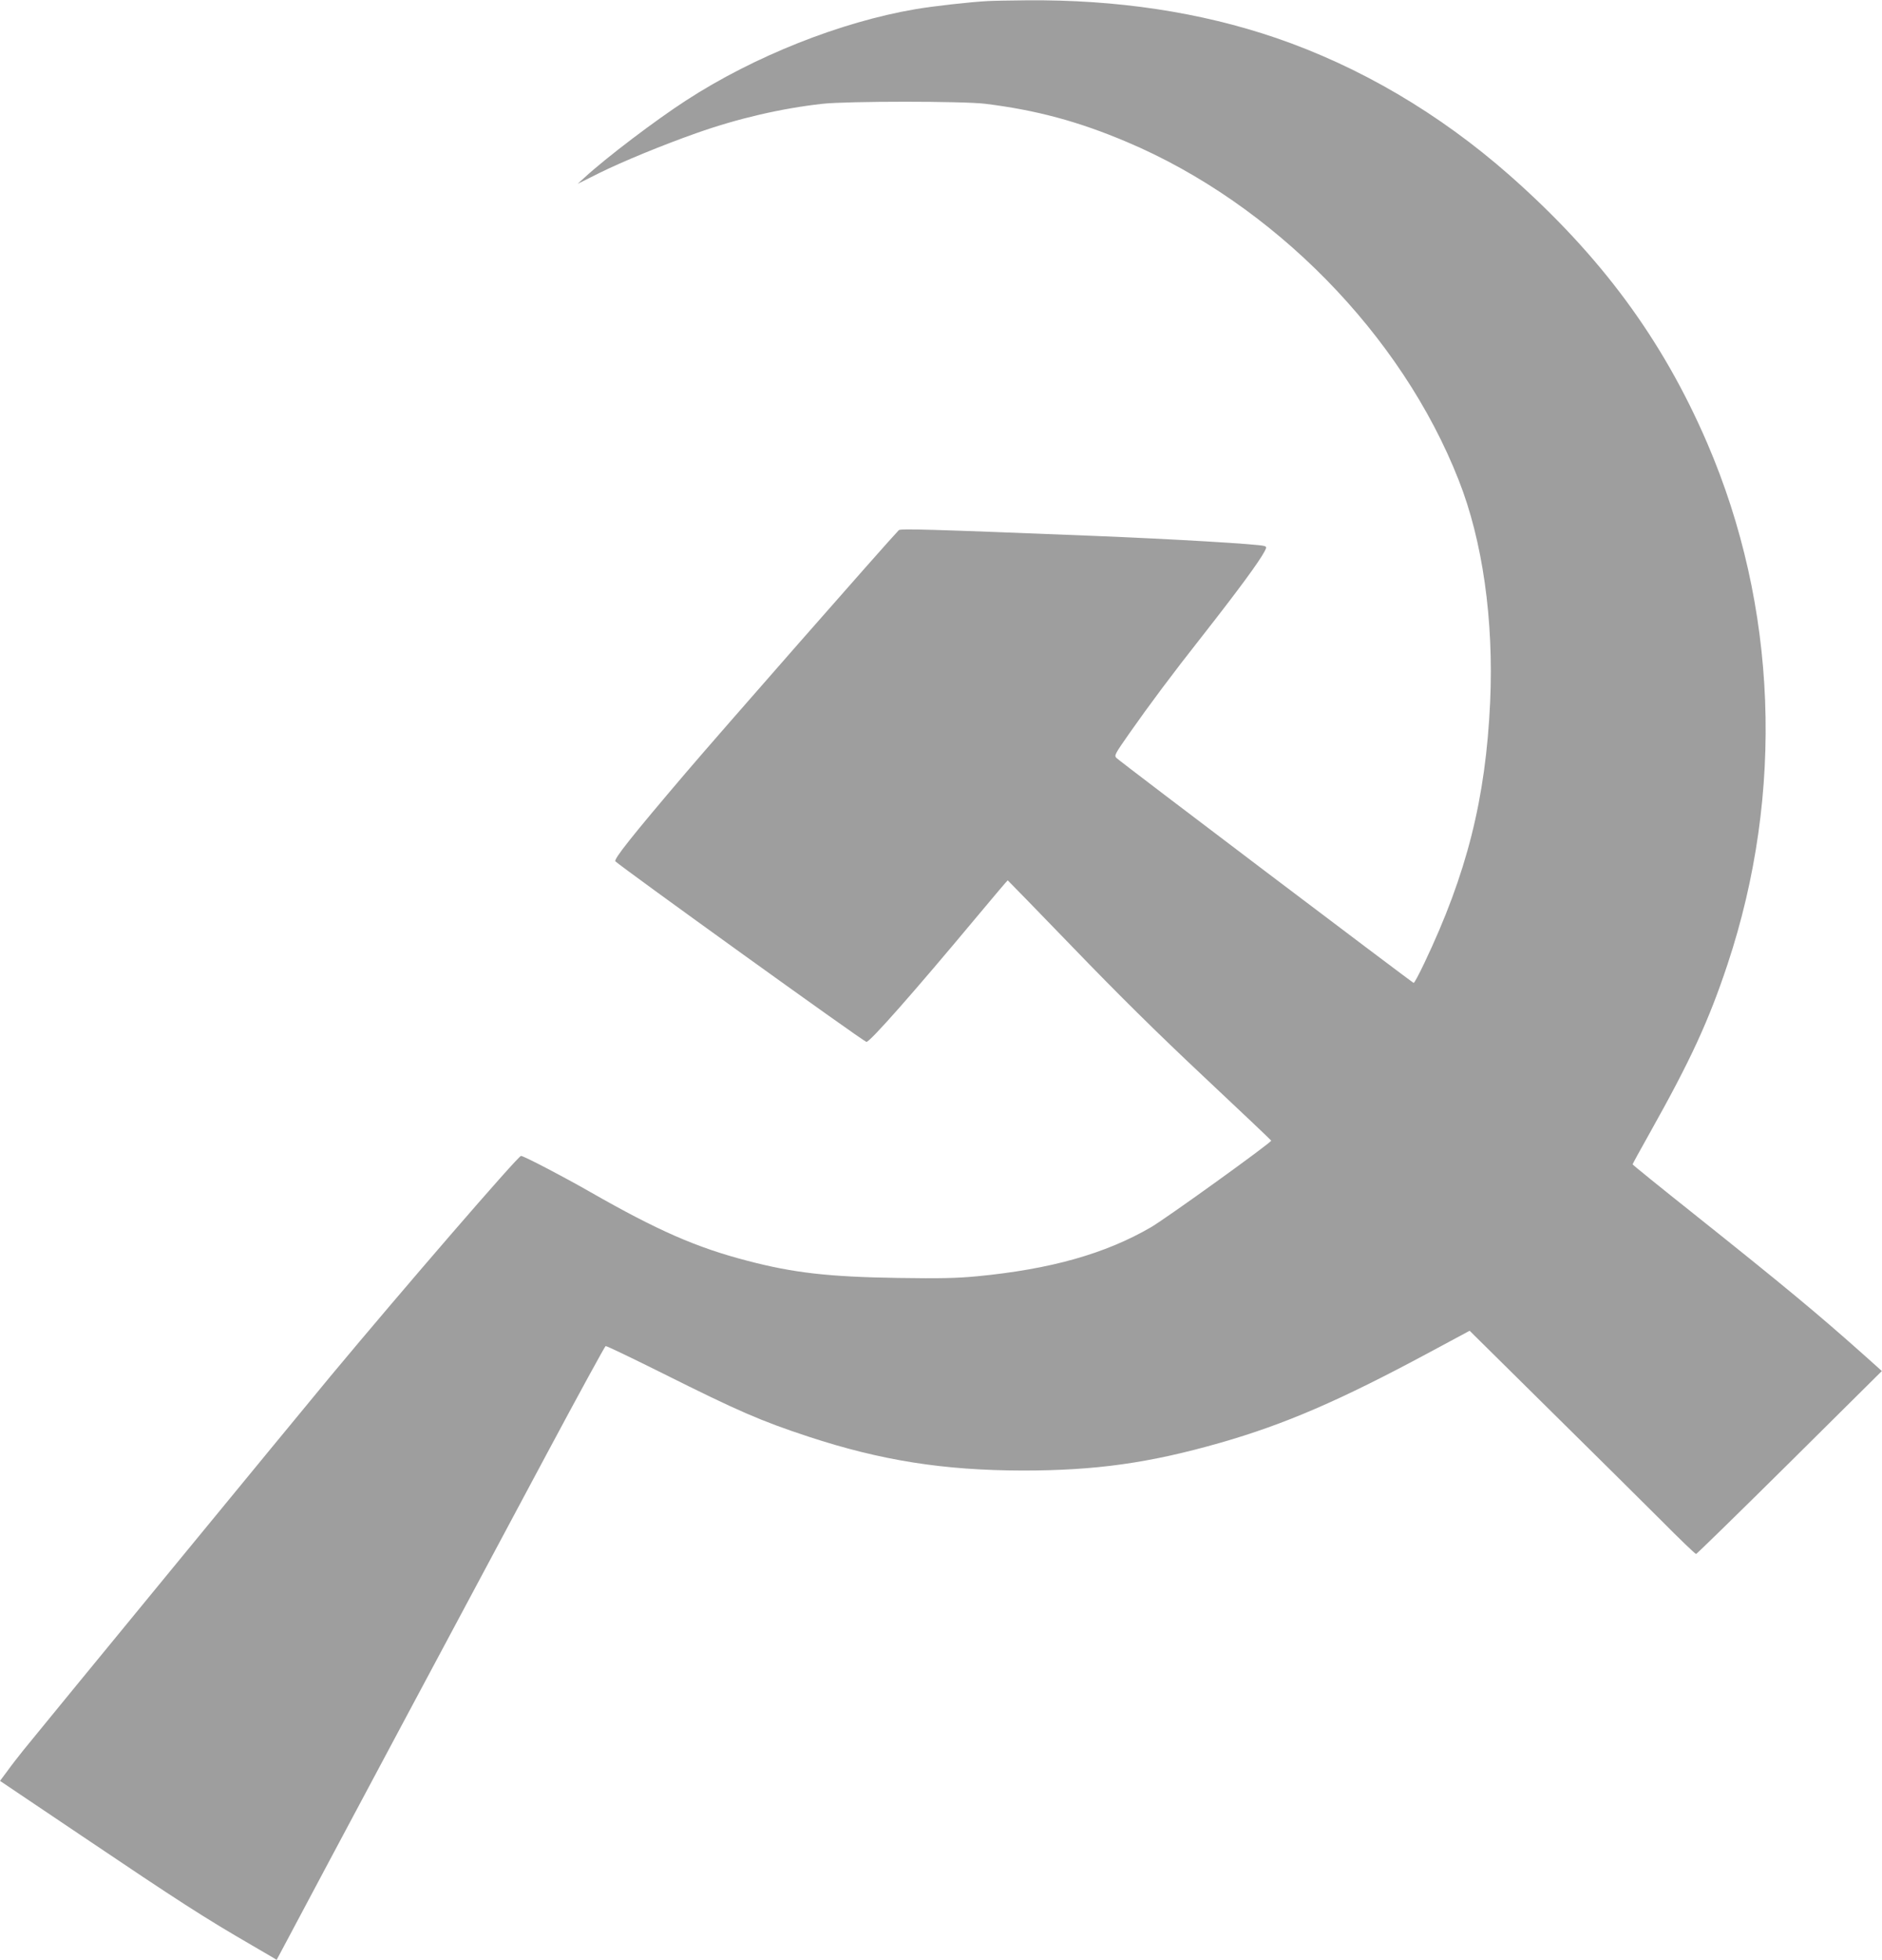
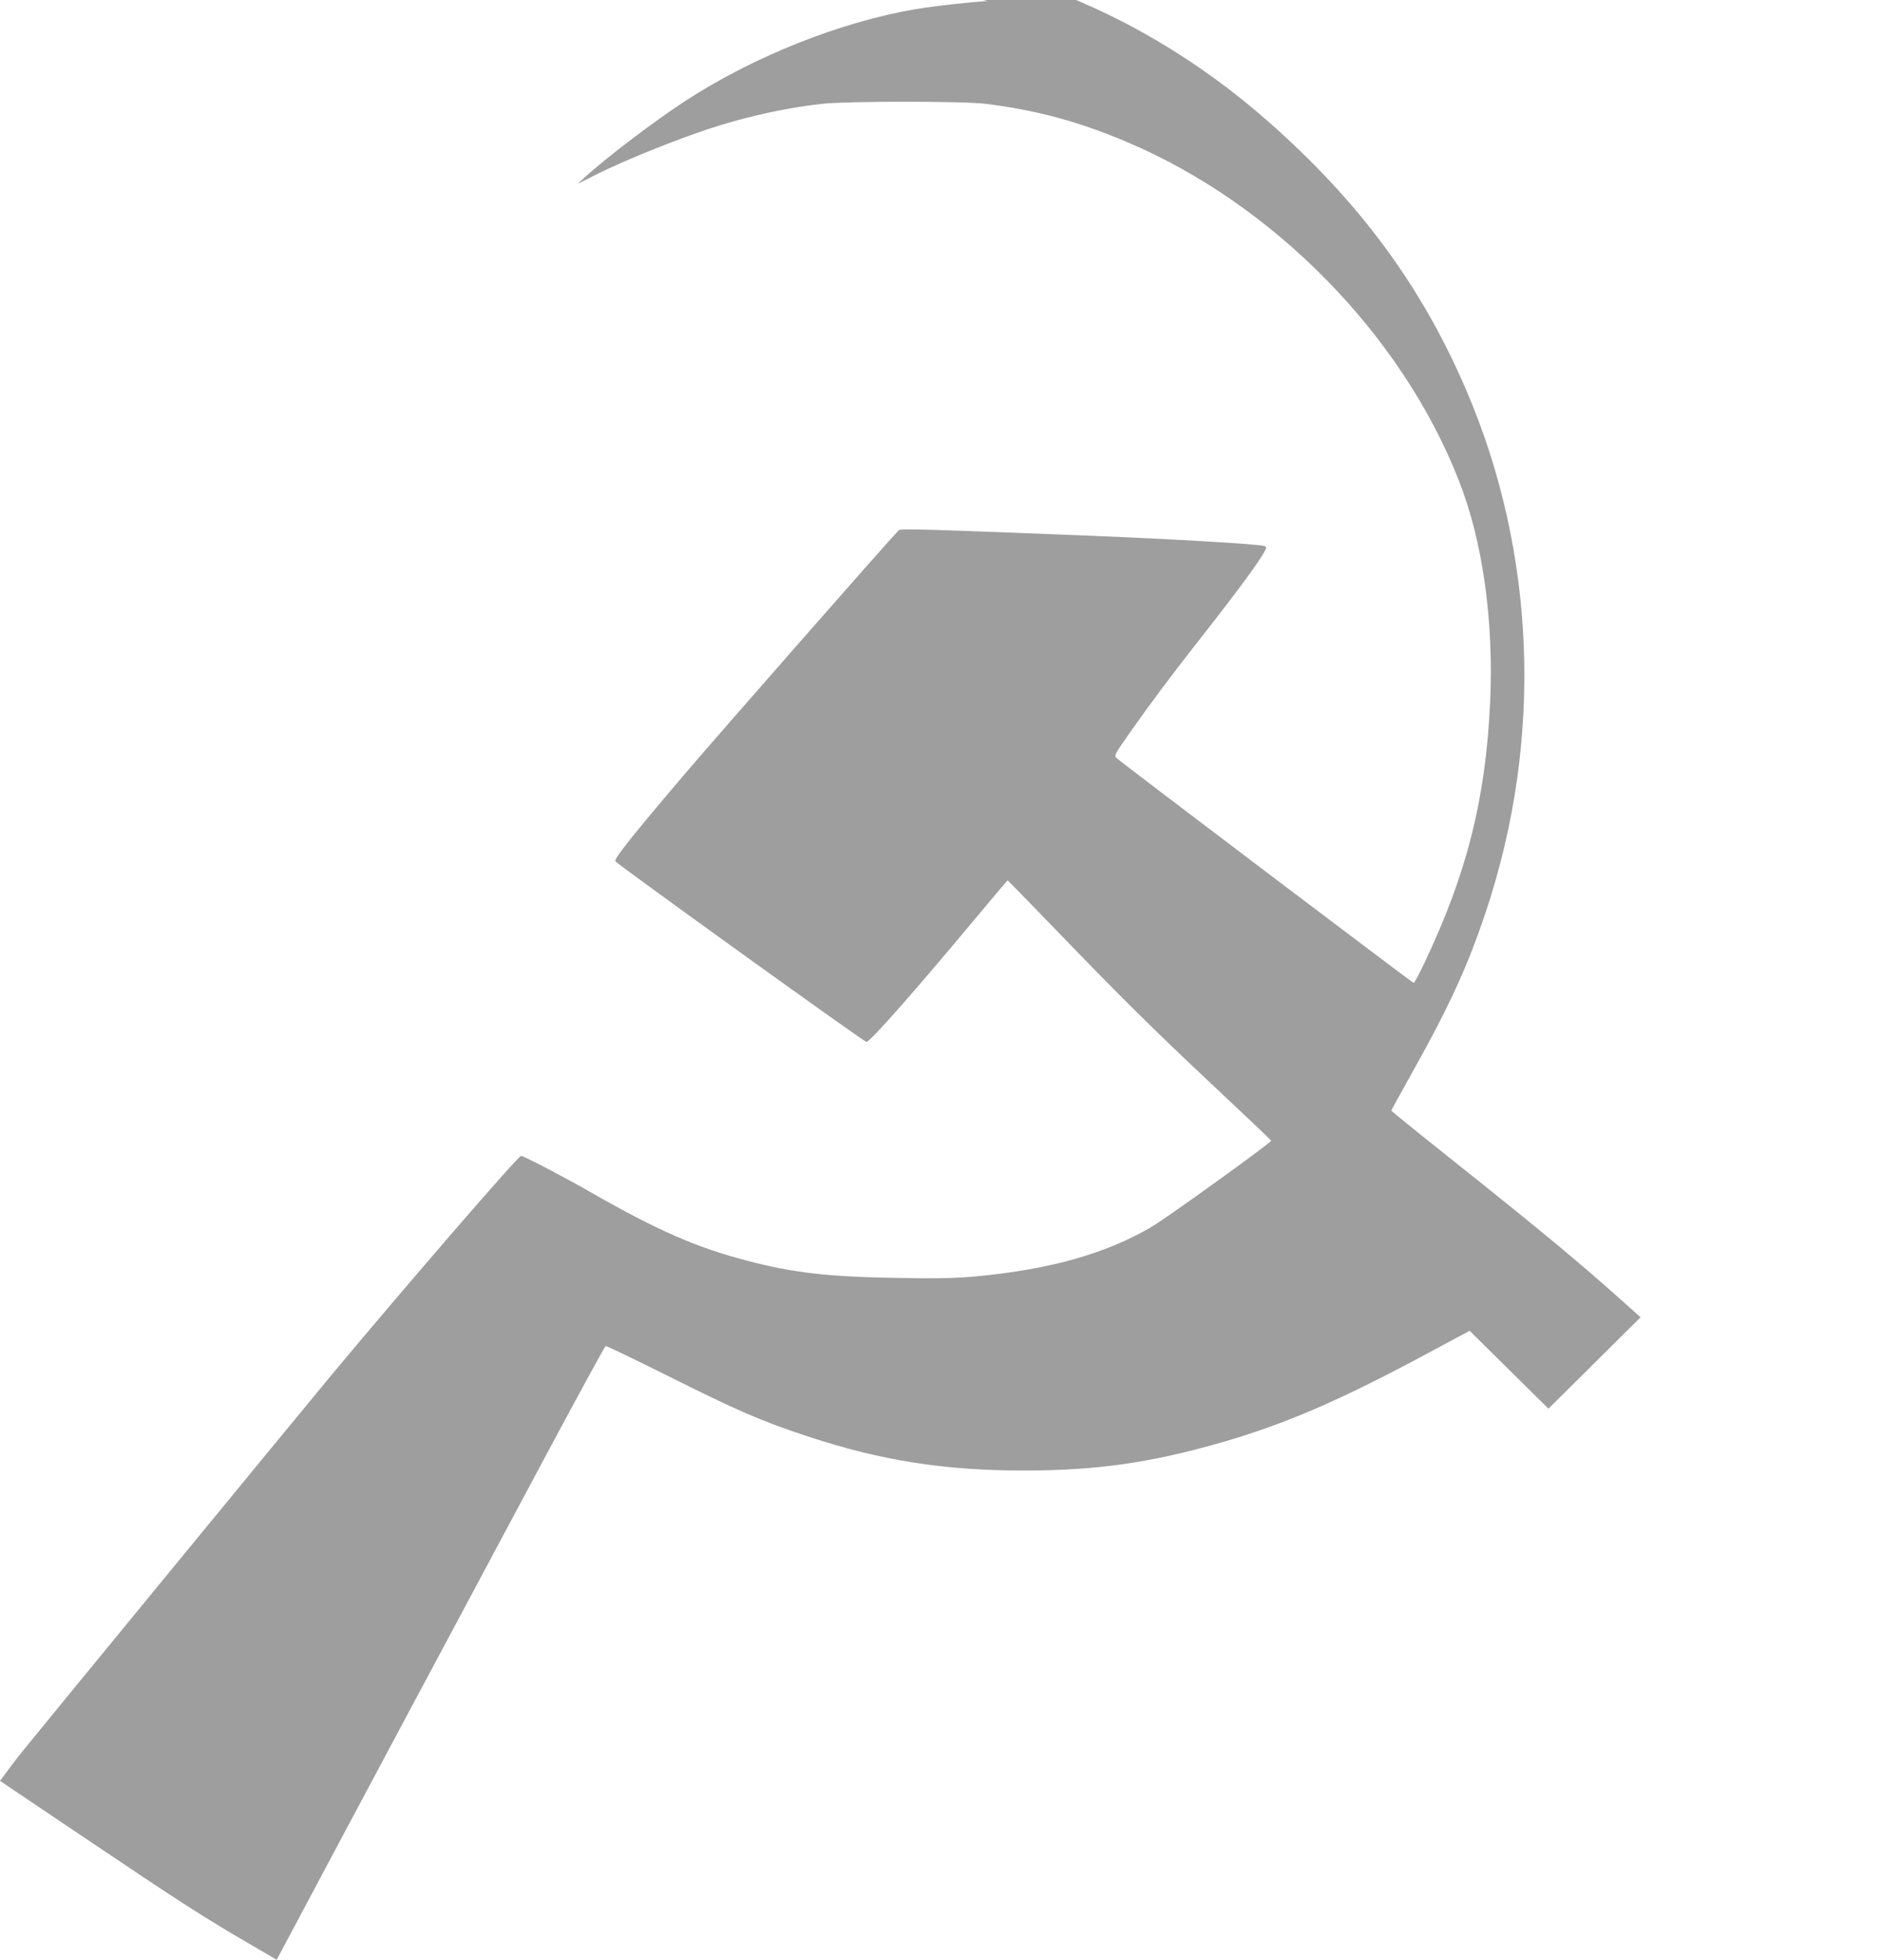
<svg xmlns="http://www.w3.org/2000/svg" version="1.0" width="1230pt" height="1280pt" viewBox="0 0 1230 1280" preserveAspectRatio="xMidYMid meet">
  <g transform="translate(0,1280) scale(0.1,-0.1)" fill="#9e9e9e" stroke="none">
-     <path d="M6455 12793 c-114 -6 -355 -33 -472 -53 -488 -83 -1054 -307 -1499 -596 -199 -129 -519 -371 -664 -504 l-45 -41 142 71 c154 76 417 184 636 261 268 95 553 161 822 191 163 18 919 18 1065 0 332 -41 608 -115 924 -249 957 -404 1796 -1258 2169 -2208 157 -397 230 -914 206 -1450 -29 -631 -152 -1122 -430 -1705 -34 -72 -65 -130 -70 -130 -7 0 -1912 1440 -1942 1469 -16 16 -12 24 84 161 126 180 281 388 476 635 240 306 372 486 408 554 14 27 13 30 -3 35 -39 12 -591 45 -1117 66 -1080 43 -1260 48 -1271 37 -80 -83 -1188 -1345 -1394 -1587 -351 -412 -471 -563 -458 -576 47 -44 1607 -1167 1640 -1179 19 -7 314 328 727 823 106 127 195 232 197 232 1 0 193 -197 425 -437 299 -310 549 -557 858 -847 240 -225 437 -412 439 -416 4 -11 -685 -507 -786 -566 -298 -173 -656 -274 -1135 -320 -137 -13 -243 -15 -517 -11 -455 7 -683 33 -985 112 -335 87 -587 198 -1025 448 -180 103 -437 237 -455 237 -19 0 -773 -872 -1246 -1440 -221 -266 -1857 -2257 -2005 -2440 -33 -41 -82 -104 -107 -139 l-47 -63 528 -355 c643 -433 806 -538 1117 -718 55 -32 114 -66 132 -77 l31 -19 63 118 c134 254 1348 2526 1703 3188 206 385 379 701 384 703 6 2 176 -80 379 -181 486 -243 635 -308 948 -411 475 -156 883 -220 1400 -221 476 0 827 49 1289 181 423 121 782 276 1361 587 l270 145 515 -509 c283 -279 614 -607 735 -728 121 -122 224 -221 230 -221 5 1 281 270 612 598 l602 597 -106 95 c-314 280 -529 458 -1125 933 -219 174 -398 319 -398 322 0 3 51 96 114 208 266 474 383 728 506 1097 374 1124 326 2341 -132 3405 -292 678 -696 1225 -1293 1751 -458 403 -979 709 -1525 896 -495 169 -1041 251 -1630 246 -107 -1 -222 -3 -255 -5z" />
+     <path d="M6455 12793 c-114 -6 -355 -33 -472 -53 -488 -83 -1054 -307 -1499 -596 -199 -129 -519 -371 -664 -504 l-45 -41 142 71 c154 76 417 184 636 261 268 95 553 161 822 191 163 18 919 18 1065 0 332 -41 608 -115 924 -249 957 -404 1796 -1258 2169 -2208 157 -397 230 -914 206 -1450 -29 -631 -152 -1122 -430 -1705 -34 -72 -65 -130 -70 -130 -7 0 -1912 1440 -1942 1469 -16 16 -12 24 84 161 126 180 281 388 476 635 240 306 372 486 408 554 14 27 13 30 -3 35 -39 12 -591 45 -1117 66 -1080 43 -1260 48 -1271 37 -80 -83 -1188 -1345 -1394 -1587 -351 -412 -471 -563 -458 -576 47 -44 1607 -1167 1640 -1179 19 -7 314 328 727 823 106 127 195 232 197 232 1 0 193 -197 425 -437 299 -310 549 -557 858 -847 240 -225 437 -412 439 -416 4 -11 -685 -507 -786 -566 -298 -173 -656 -274 -1135 -320 -137 -13 -243 -15 -517 -11 -455 7 -683 33 -985 112 -335 87 -587 198 -1025 448 -180 103 -437 237 -455 237 -19 0 -773 -872 -1246 -1440 -221 -266 -1857 -2257 -2005 -2440 -33 -41 -82 -104 -107 -139 l-47 -63 528 -355 c643 -433 806 -538 1117 -718 55 -32 114 -66 132 -77 l31 -19 63 118 c134 254 1348 2526 1703 3188 206 385 379 701 384 703 6 2 176 -80 379 -181 486 -243 635 -308 948 -411 475 -156 883 -220 1400 -221 476 0 827 49 1289 181 423 121 782 276 1361 587 l270 145 515 -509 l602 597 -106 95 c-314 280 -529 458 -1125 933 -219 174 -398 319 -398 322 0 3 51 96 114 208 266 474 383 728 506 1097 374 1124 326 2341 -132 3405 -292 678 -696 1225 -1293 1751 -458 403 -979 709 -1525 896 -495 169 -1041 251 -1630 246 -107 -1 -222 -3 -255 -5z" />
  </g>
</svg>